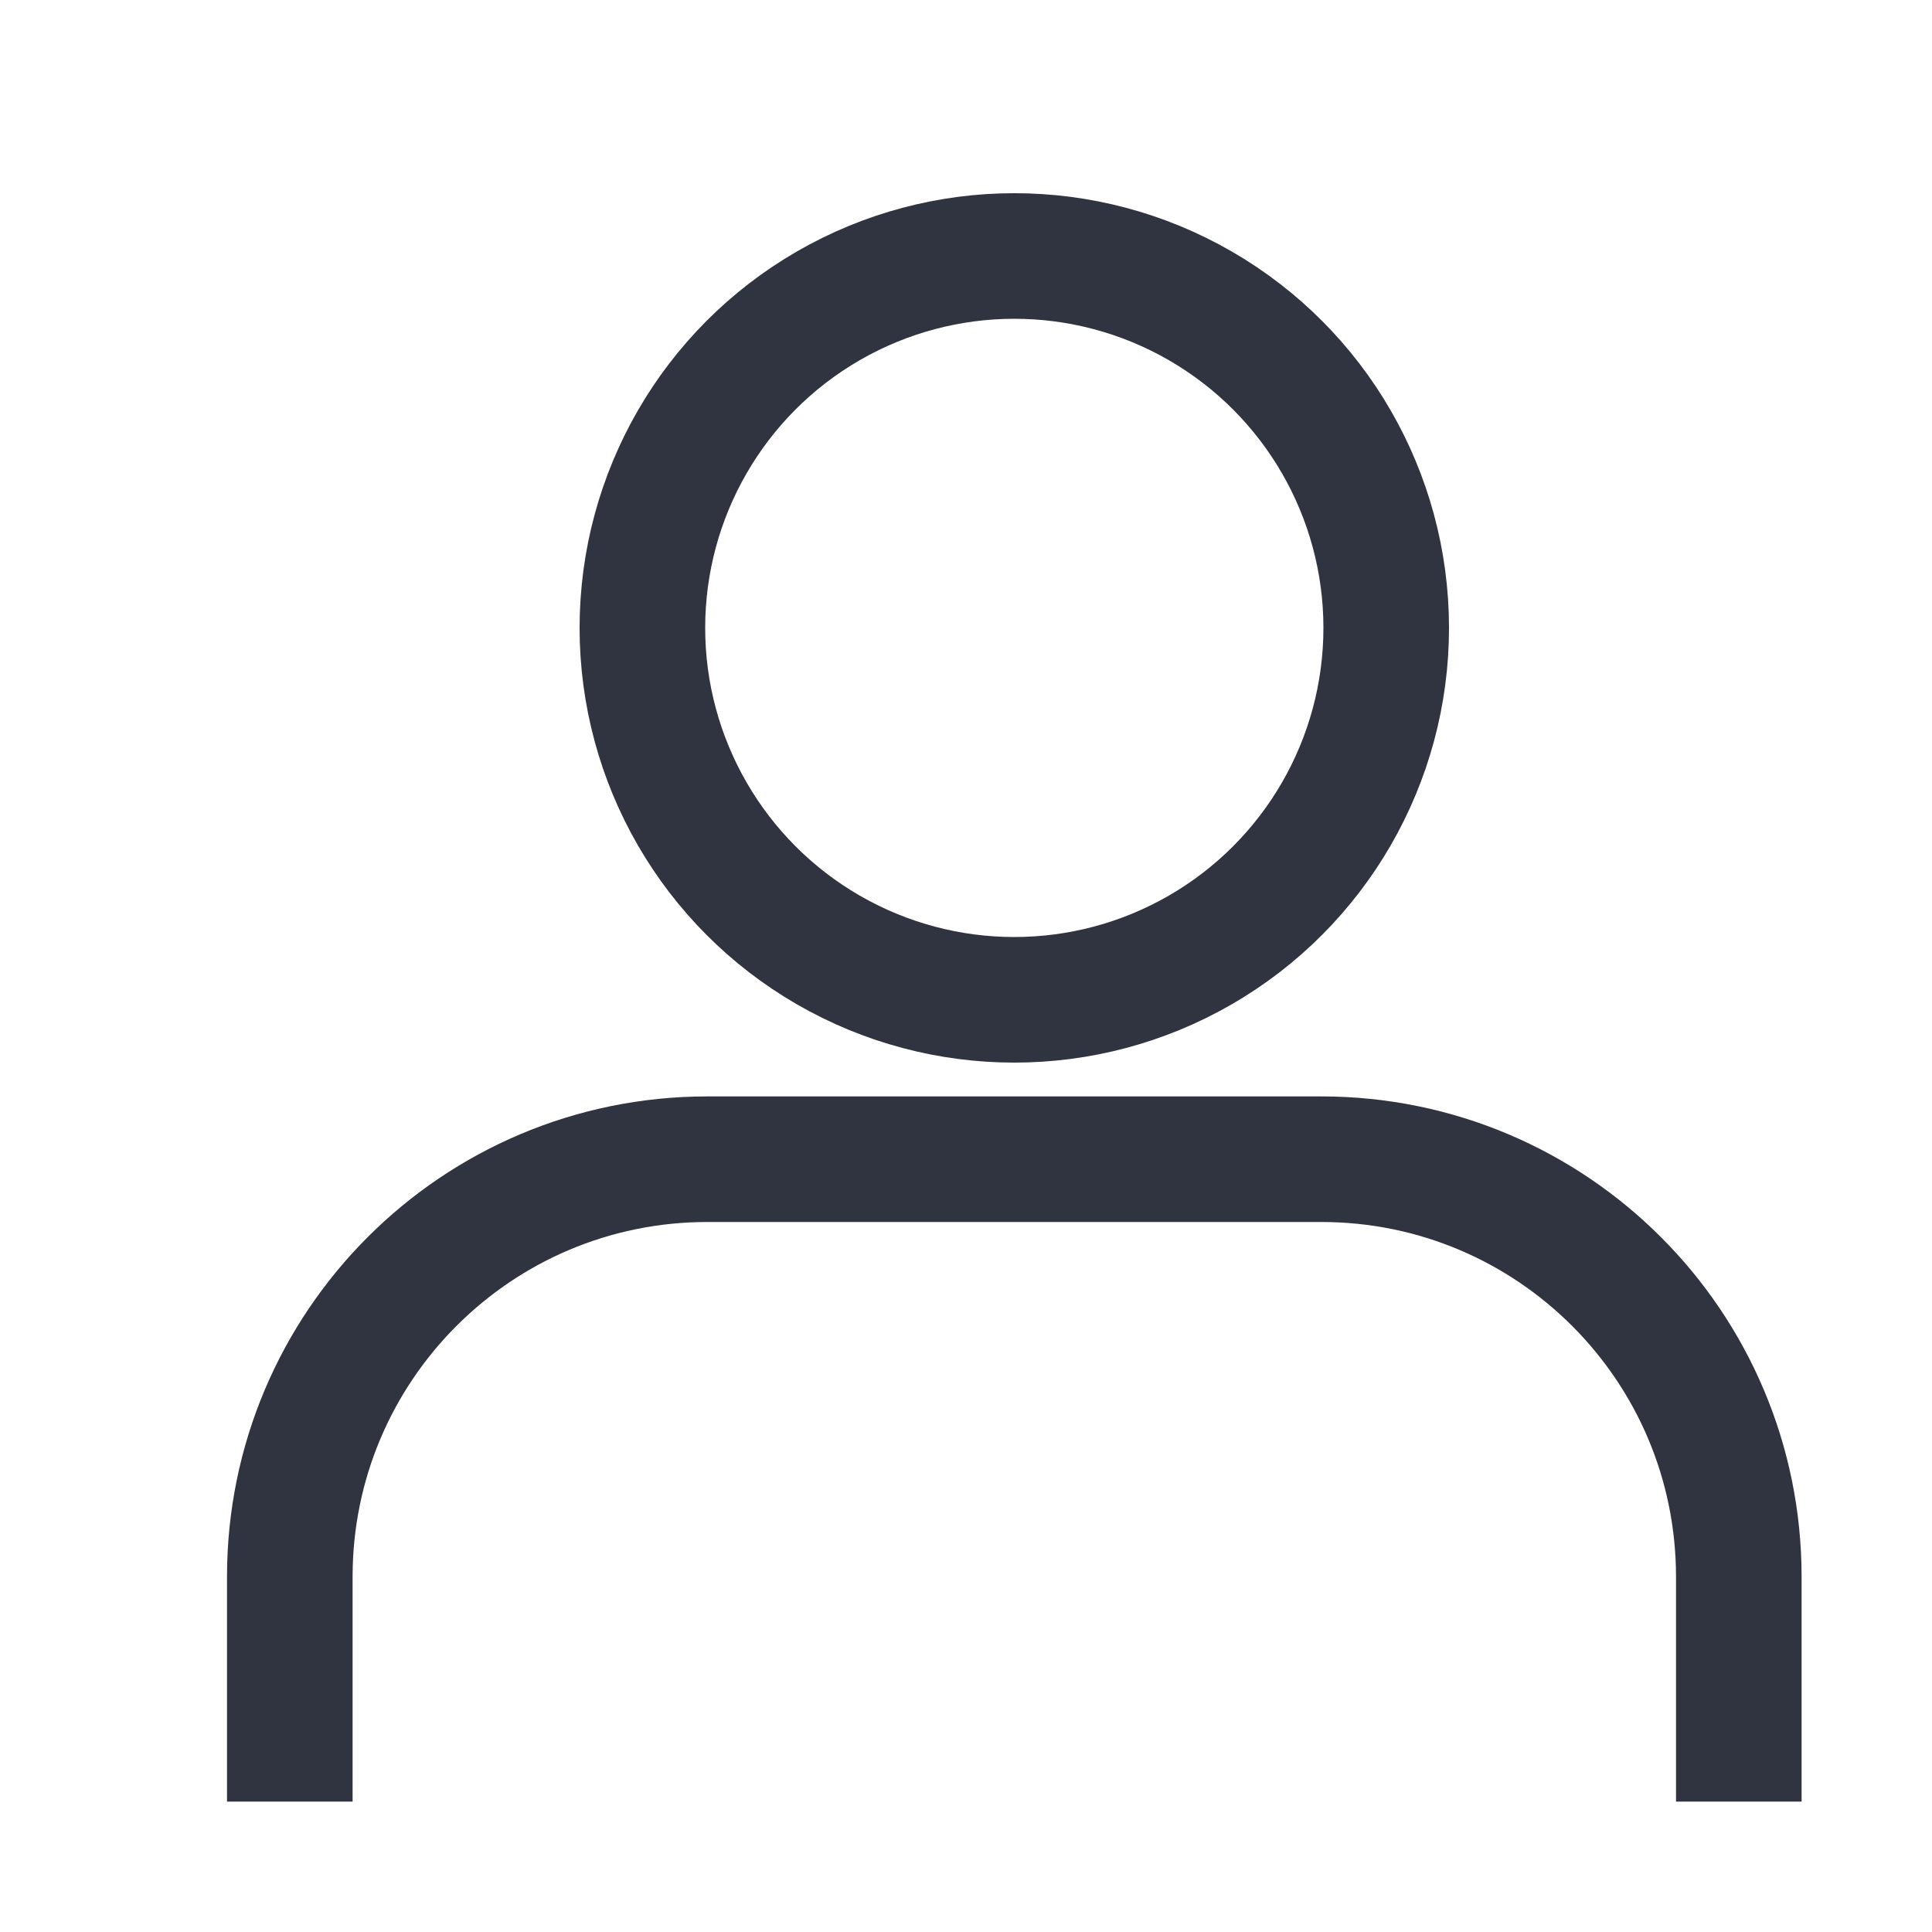
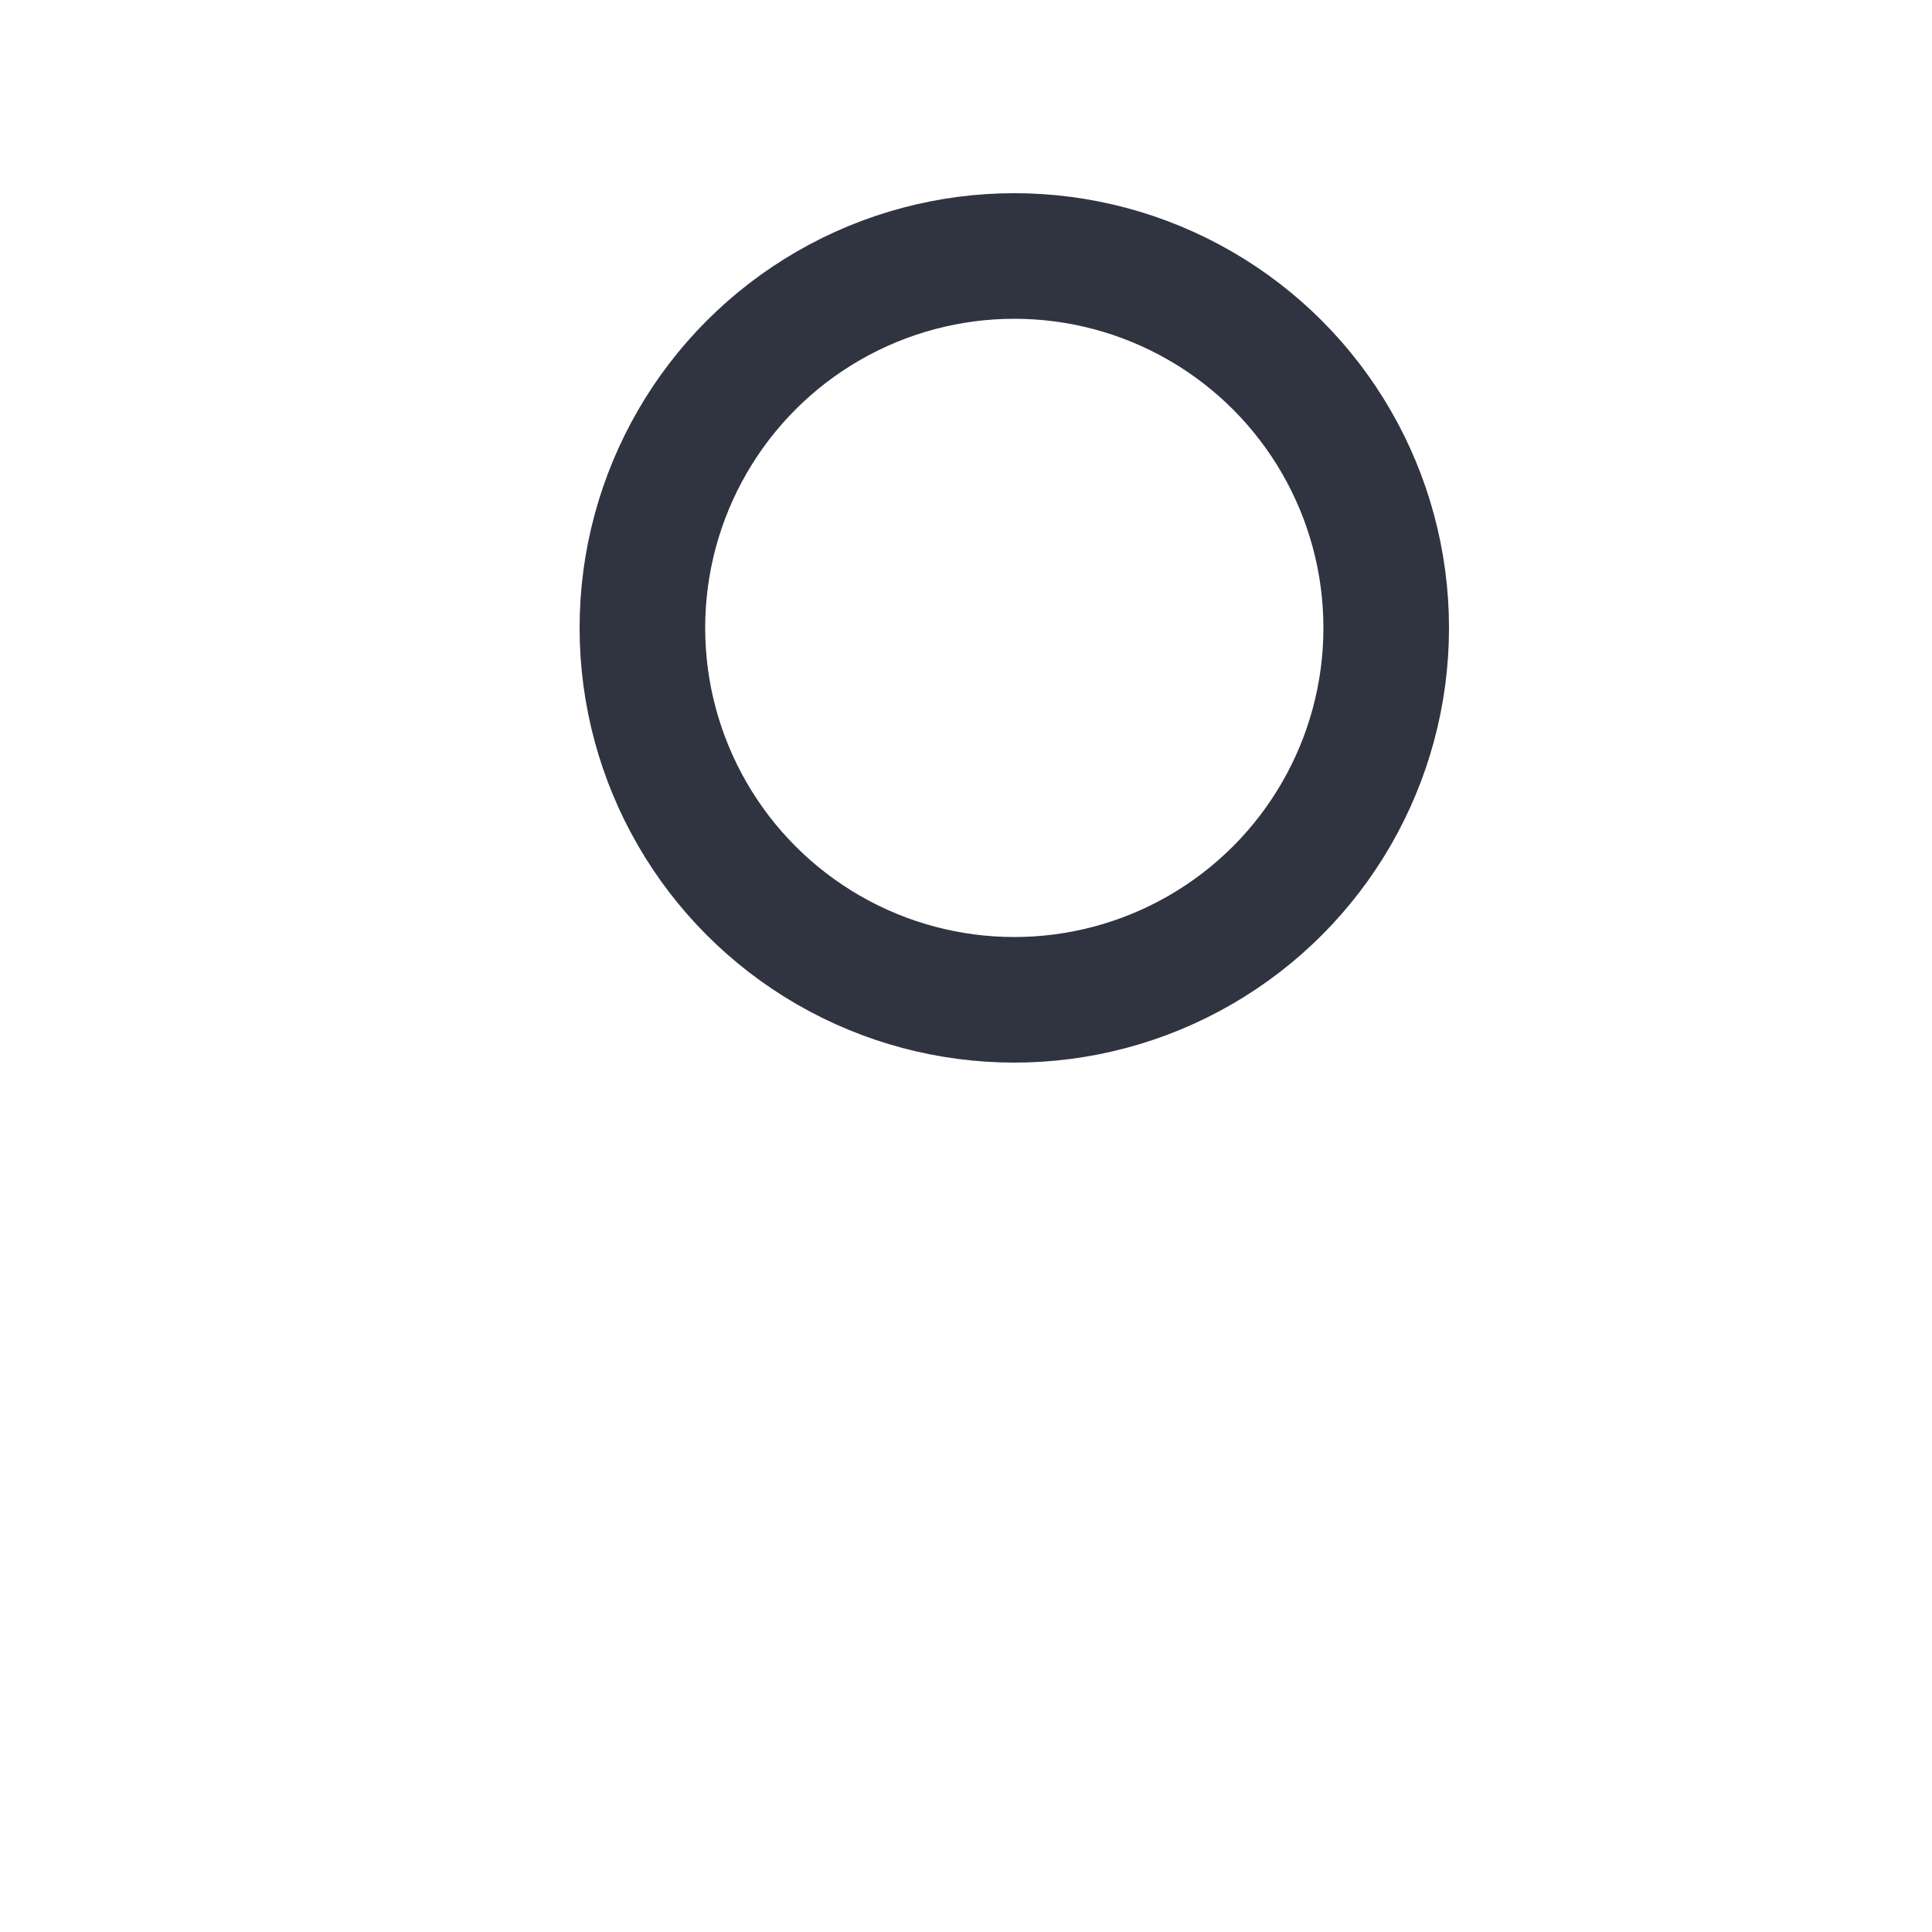
<svg xmlns="http://www.w3.org/2000/svg" width="20" height="20" viewBox="0 0 20 20" fill="none">
  <circle cx="10.5" cy="6.5" r="3.85" stroke="#303340" stroke-width="1.3" />
-   <path d="M3 18V16.323C3 13.935 4.935 12 7.323 12H13.677C16.065 12 18 13.935 18 16.323V18" stroke="#303340" stroke-width="1.3" stroke-linecap="square" />
</svg>